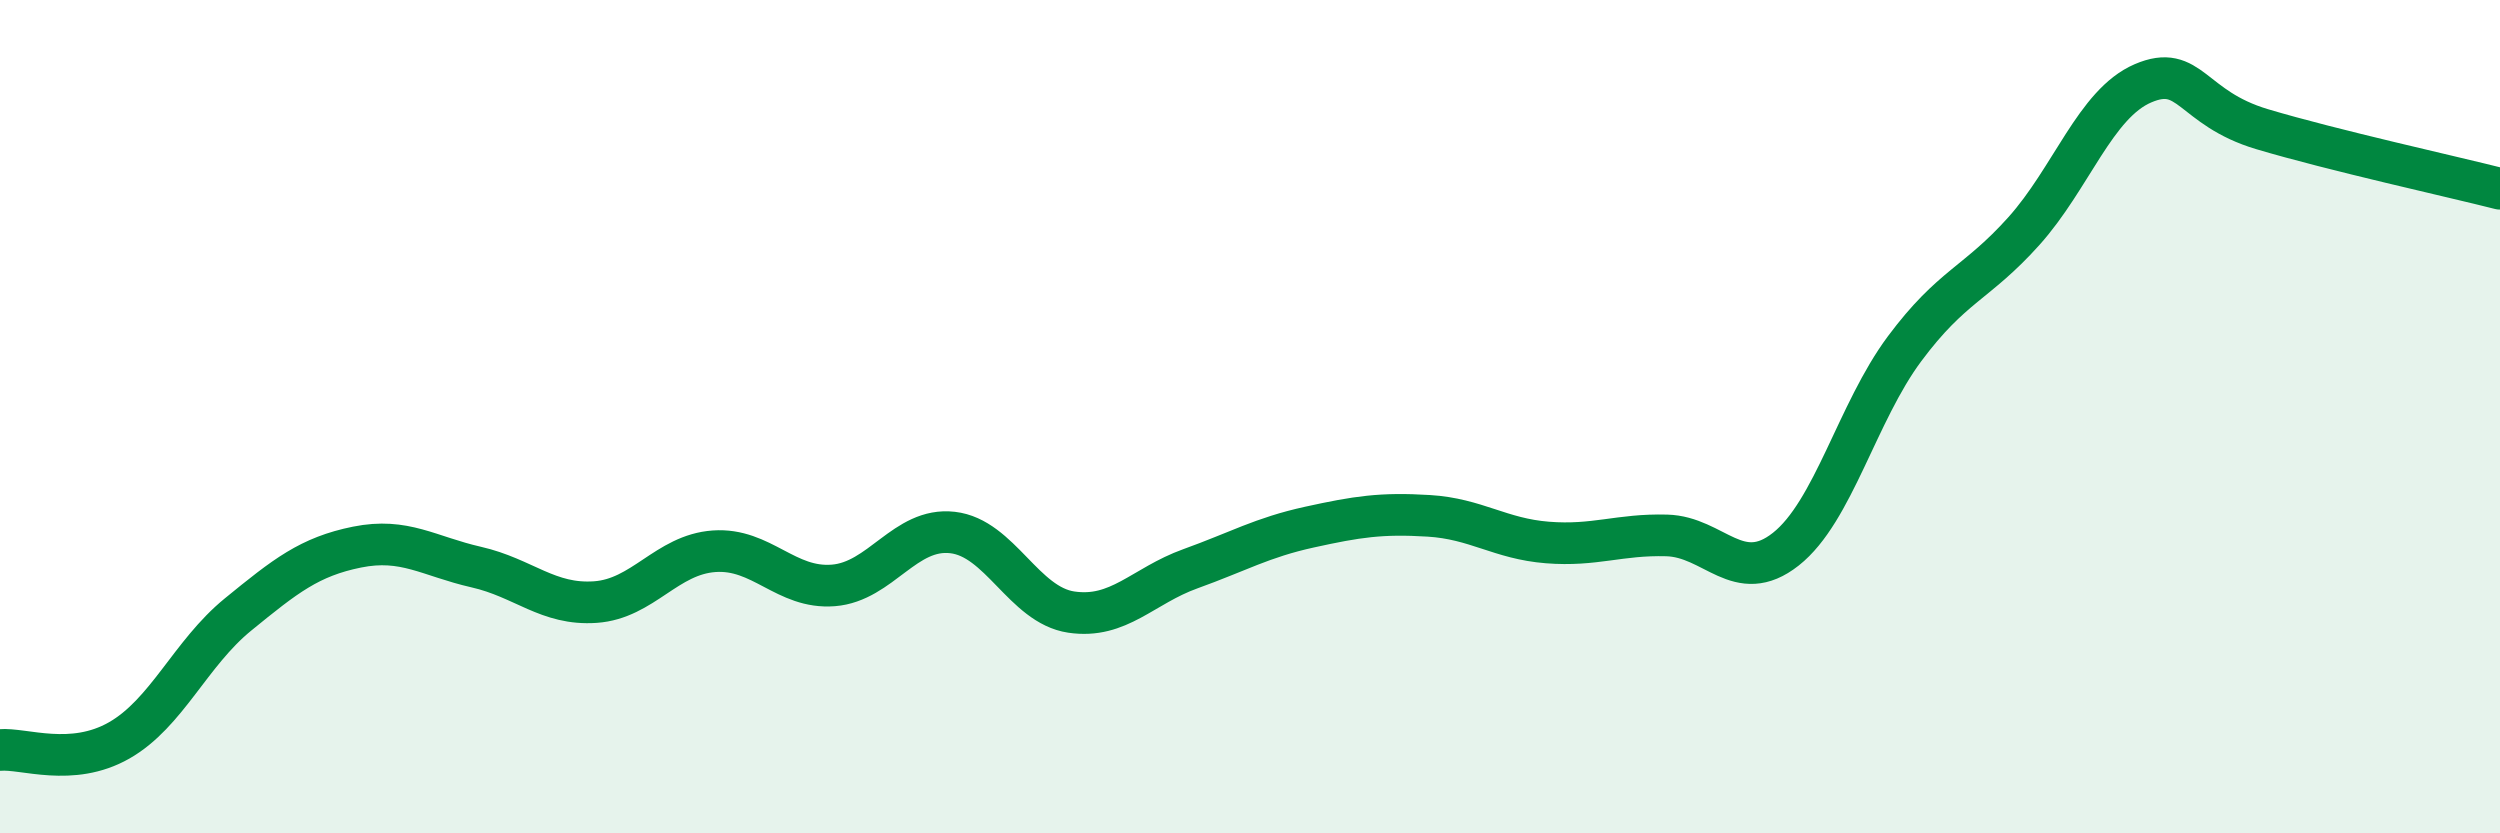
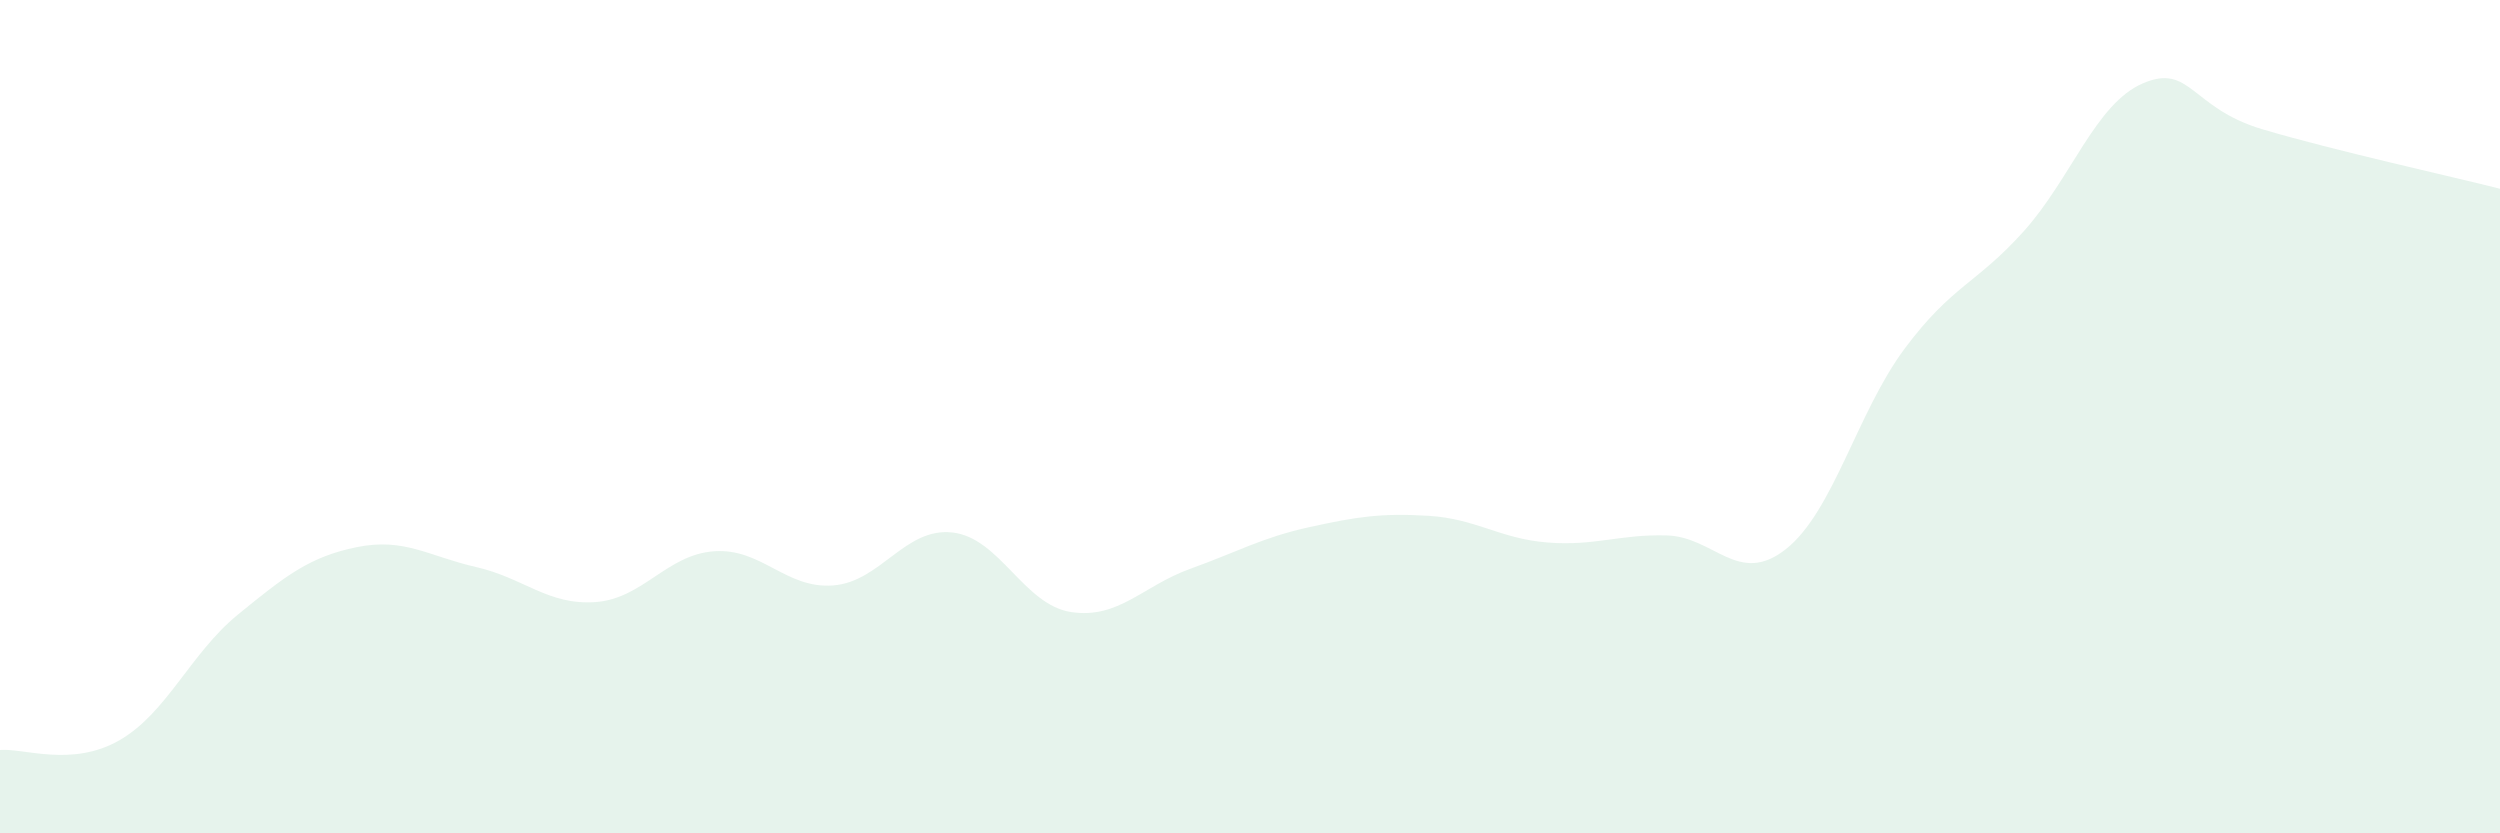
<svg xmlns="http://www.w3.org/2000/svg" width="60" height="20" viewBox="0 0 60 20">
  <path d="M 0,18 C 0.57,17.95 1.72,18.42 2.86,17.77 C 4,17.12 4.57,15.68 5.71,14.75 C 6.85,13.82 7.43,13.36 8.57,13.13 C 9.71,12.9 10.29,13.35 11.43,13.61 C 12.57,13.87 13.15,14.53 14.29,14.45 C 15.43,14.37 16,13.31 17.14,13.23 C 18.28,13.15 18.86,14.14 20,14.05 C 21.14,13.96 21.72,12.65 22.86,12.78 C 24,12.91 24.57,14.52 25.71,14.69 C 26.85,14.86 27.43,14.06 28.57,13.65 C 29.71,13.24 30.29,12.9 31.43,12.65 C 32.57,12.4 33.15,12.31 34.29,12.38 C 35.43,12.45 36,12.93 37.14,13.02 C 38.28,13.11 38.86,12.82 40,12.85 C 41.14,12.88 41.72,14.08 42.86,13.18 C 44,12.28 44.57,9.9 45.71,8.37 C 46.85,6.84 47.43,6.82 48.57,5.55 C 49.71,4.28 50.29,2.49 51.43,2 C 52.57,1.51 52.58,2.59 54.29,3.1 C 56,3.61 58.86,4.24 60,4.53L60 20L0 20Z" fill="#008740" opacity="0.1" stroke-linecap="round" stroke-linejoin="round" />
-   <path d="M 0,18 C 0.57,17.95 1.72,18.42 2.86,17.77 C 4,17.12 4.57,15.68 5.71,14.75 C 6.85,13.82 7.43,13.36 8.57,13.13 C 9.71,12.9 10.29,13.35 11.43,13.61 C 12.57,13.87 13.15,14.53 14.29,14.45 C 15.43,14.37 16,13.31 17.14,13.23 C 18.28,13.15 18.86,14.14 20,14.05 C 21.14,13.96 21.72,12.65 22.86,12.78 C 24,12.91 24.57,14.52 25.71,14.69 C 26.85,14.86 27.43,14.06 28.57,13.65 C 29.71,13.24 30.29,12.9 31.43,12.65 C 32.57,12.4 33.15,12.31 34.29,12.38 C 35.43,12.45 36,12.93 37.14,13.02 C 38.28,13.11 38.86,12.82 40,12.85 C 41.14,12.88 41.72,14.08 42.86,13.18 C 44,12.28 44.57,9.9 45.71,8.37 C 46.85,6.84 47.43,6.82 48.57,5.55 C 49.71,4.28 50.29,2.49 51.43,2 C 52.57,1.51 52.58,2.59 54.29,3.1 C 56,3.61 58.86,4.24 60,4.53" stroke="#008740" stroke-width="1" fill="none" stroke-linecap="round" stroke-linejoin="round" />
</svg>